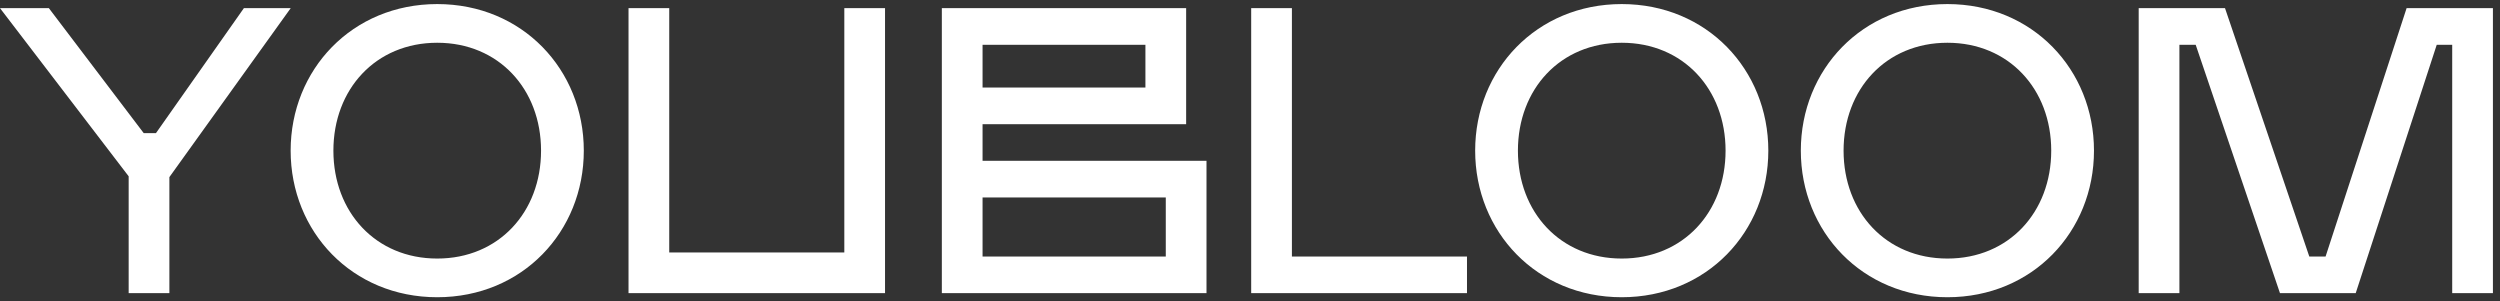
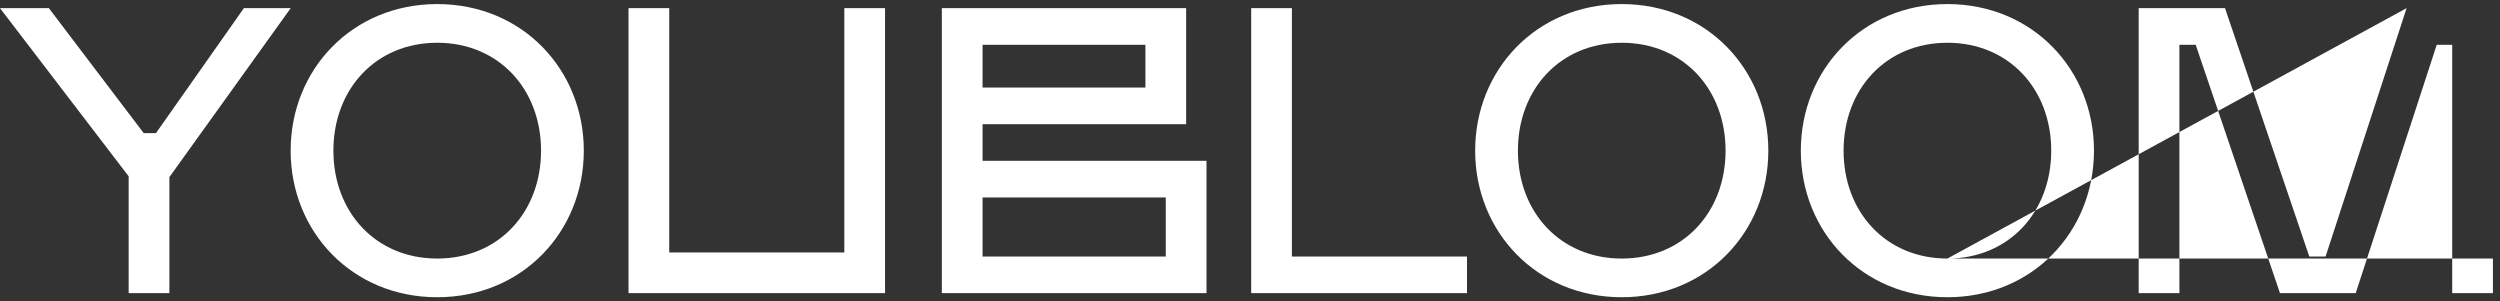
<svg xmlns="http://www.w3.org/2000/svg" width="307" height="37" viewBox="0 0 307 37" fill="none">
  <rect x="0" y="0" width="307" height="37" fill="#333333" stroke="none" />
-   <path d="M35.7 1L20.8 21.75V36H15.8V21.65L0 1H6L17.65 16.35H19.15L29.95 1H35.7ZM53.691 36.5C43.241 36.5 35.691 28.45 35.691 18.5C35.691 8.55 43.241 0.5 53.691 0.5C64.141 0.5 71.691 8.55 71.691 18.5C71.691 28.45 64.141 36.5 53.691 36.5ZM53.691 31.75C61.241 31.75 66.441 26.05 66.441 18.5C66.441 10.95 61.241 5.25 53.691 5.25C46.141 5.25 40.941 10.95 40.941 18.5C40.941 26.05 46.141 31.75 53.691 31.75ZM108.682 1V36H77.182V1H82.182V31H103.682V1H108.682ZM120.658 19.75H148.158V36H115.658V1H145.658V15.25H120.658V19.75ZM120.658 5.5V10.75H140.658V5.5H120.658ZM143.158 31.5V24.25H120.658V31.5H143.158ZM158.646 31.5H180.146V36H153.646V1H158.646V31.5ZM199.15 36.5C188.7 36.5 181.15 28.45 181.15 18.5C181.15 8.55 188.7 0.5 199.15 0.5C209.6 0.5 217.15 8.55 217.15 18.5C217.15 28.45 209.6 36.5 199.15 36.5ZM199.15 31.75C206.7 31.75 211.9 26.05 211.9 18.5C211.9 10.95 206.7 5.25 199.15 5.25C191.6 5.25 186.4 10.95 186.4 18.5C186.4 26.05 191.6 31.75 199.15 31.75ZM239.141 36.5C228.691 36.5 221.141 28.45 221.141 18.5C221.141 8.55 228.691 0.5 239.141 0.5C249.591 0.5 257.141 8.55 257.141 18.5C257.141 28.45 249.591 36.5 239.141 36.5ZM239.141 31.75C246.691 31.75 251.891 26.05 251.891 18.5C251.891 10.95 246.691 5.25 239.141 5.25C231.591 5.25 226.391 10.95 226.391 18.5C226.391 26.05 231.591 31.75 239.141 31.75ZM295.531 1H306.131V36H301.131V5.5H299.231L289.281 36H279.981L269.631 5.5H267.631V36H262.631V1H273.231L283.581 31.5H285.581L295.531 1Z" fill="white" />
+   <path d="M35.7 1L20.8 21.75V36H15.8V21.65L0 1H6L17.65 16.35H19.15L29.95 1H35.7ZM53.691 36.5C43.241 36.5 35.691 28.45 35.691 18.5C35.691 8.55 43.241 0.5 53.691 0.5C64.141 0.5 71.691 8.55 71.691 18.5C71.691 28.45 64.141 36.5 53.691 36.5ZM53.691 31.75C61.241 31.75 66.441 26.05 66.441 18.5C66.441 10.95 61.241 5.25 53.691 5.25C46.141 5.25 40.941 10.95 40.941 18.5C40.941 26.05 46.141 31.75 53.691 31.75ZM108.682 1V36H77.182V1H82.182V31H103.682V1H108.682ZM120.658 19.75H148.158V36H115.658V1H145.658V15.25H120.658V19.75ZM120.658 5.5V10.75H140.658V5.5H120.658ZM143.158 31.5V24.25H120.658V31.5H143.158ZM158.646 31.5H180.146V36H153.646V1H158.646V31.5ZM199.15 36.5C188.7 36.5 181.15 28.45 181.15 18.5C181.15 8.55 188.7 0.5 199.15 0.5C209.6 0.5 217.15 8.55 217.15 18.5C217.15 28.45 209.6 36.5 199.15 36.5ZM199.15 31.75C206.7 31.75 211.9 26.05 211.9 18.5C211.9 10.95 206.7 5.25 199.15 5.25C191.6 5.25 186.4 10.95 186.4 18.5C186.4 26.05 191.6 31.75 199.15 31.75ZM239.141 36.5C228.691 36.5 221.141 28.45 221.141 18.5C221.141 8.55 228.691 0.5 239.141 0.5C249.591 0.5 257.141 8.55 257.141 18.5C257.141 28.45 249.591 36.5 239.141 36.5ZM239.141 31.75C246.691 31.75 251.891 26.05 251.891 18.5C251.891 10.95 246.691 5.25 239.141 5.25C231.591 5.25 226.391 10.95 226.391 18.5C226.391 26.05 231.591 31.75 239.141 31.75ZH306.131V36H301.131V5.5H299.231L289.281 36H279.981L269.631 5.5H267.631V36H262.631V1H273.231L283.581 31.5H285.581L295.531 1Z" fill="white" />
</svg>